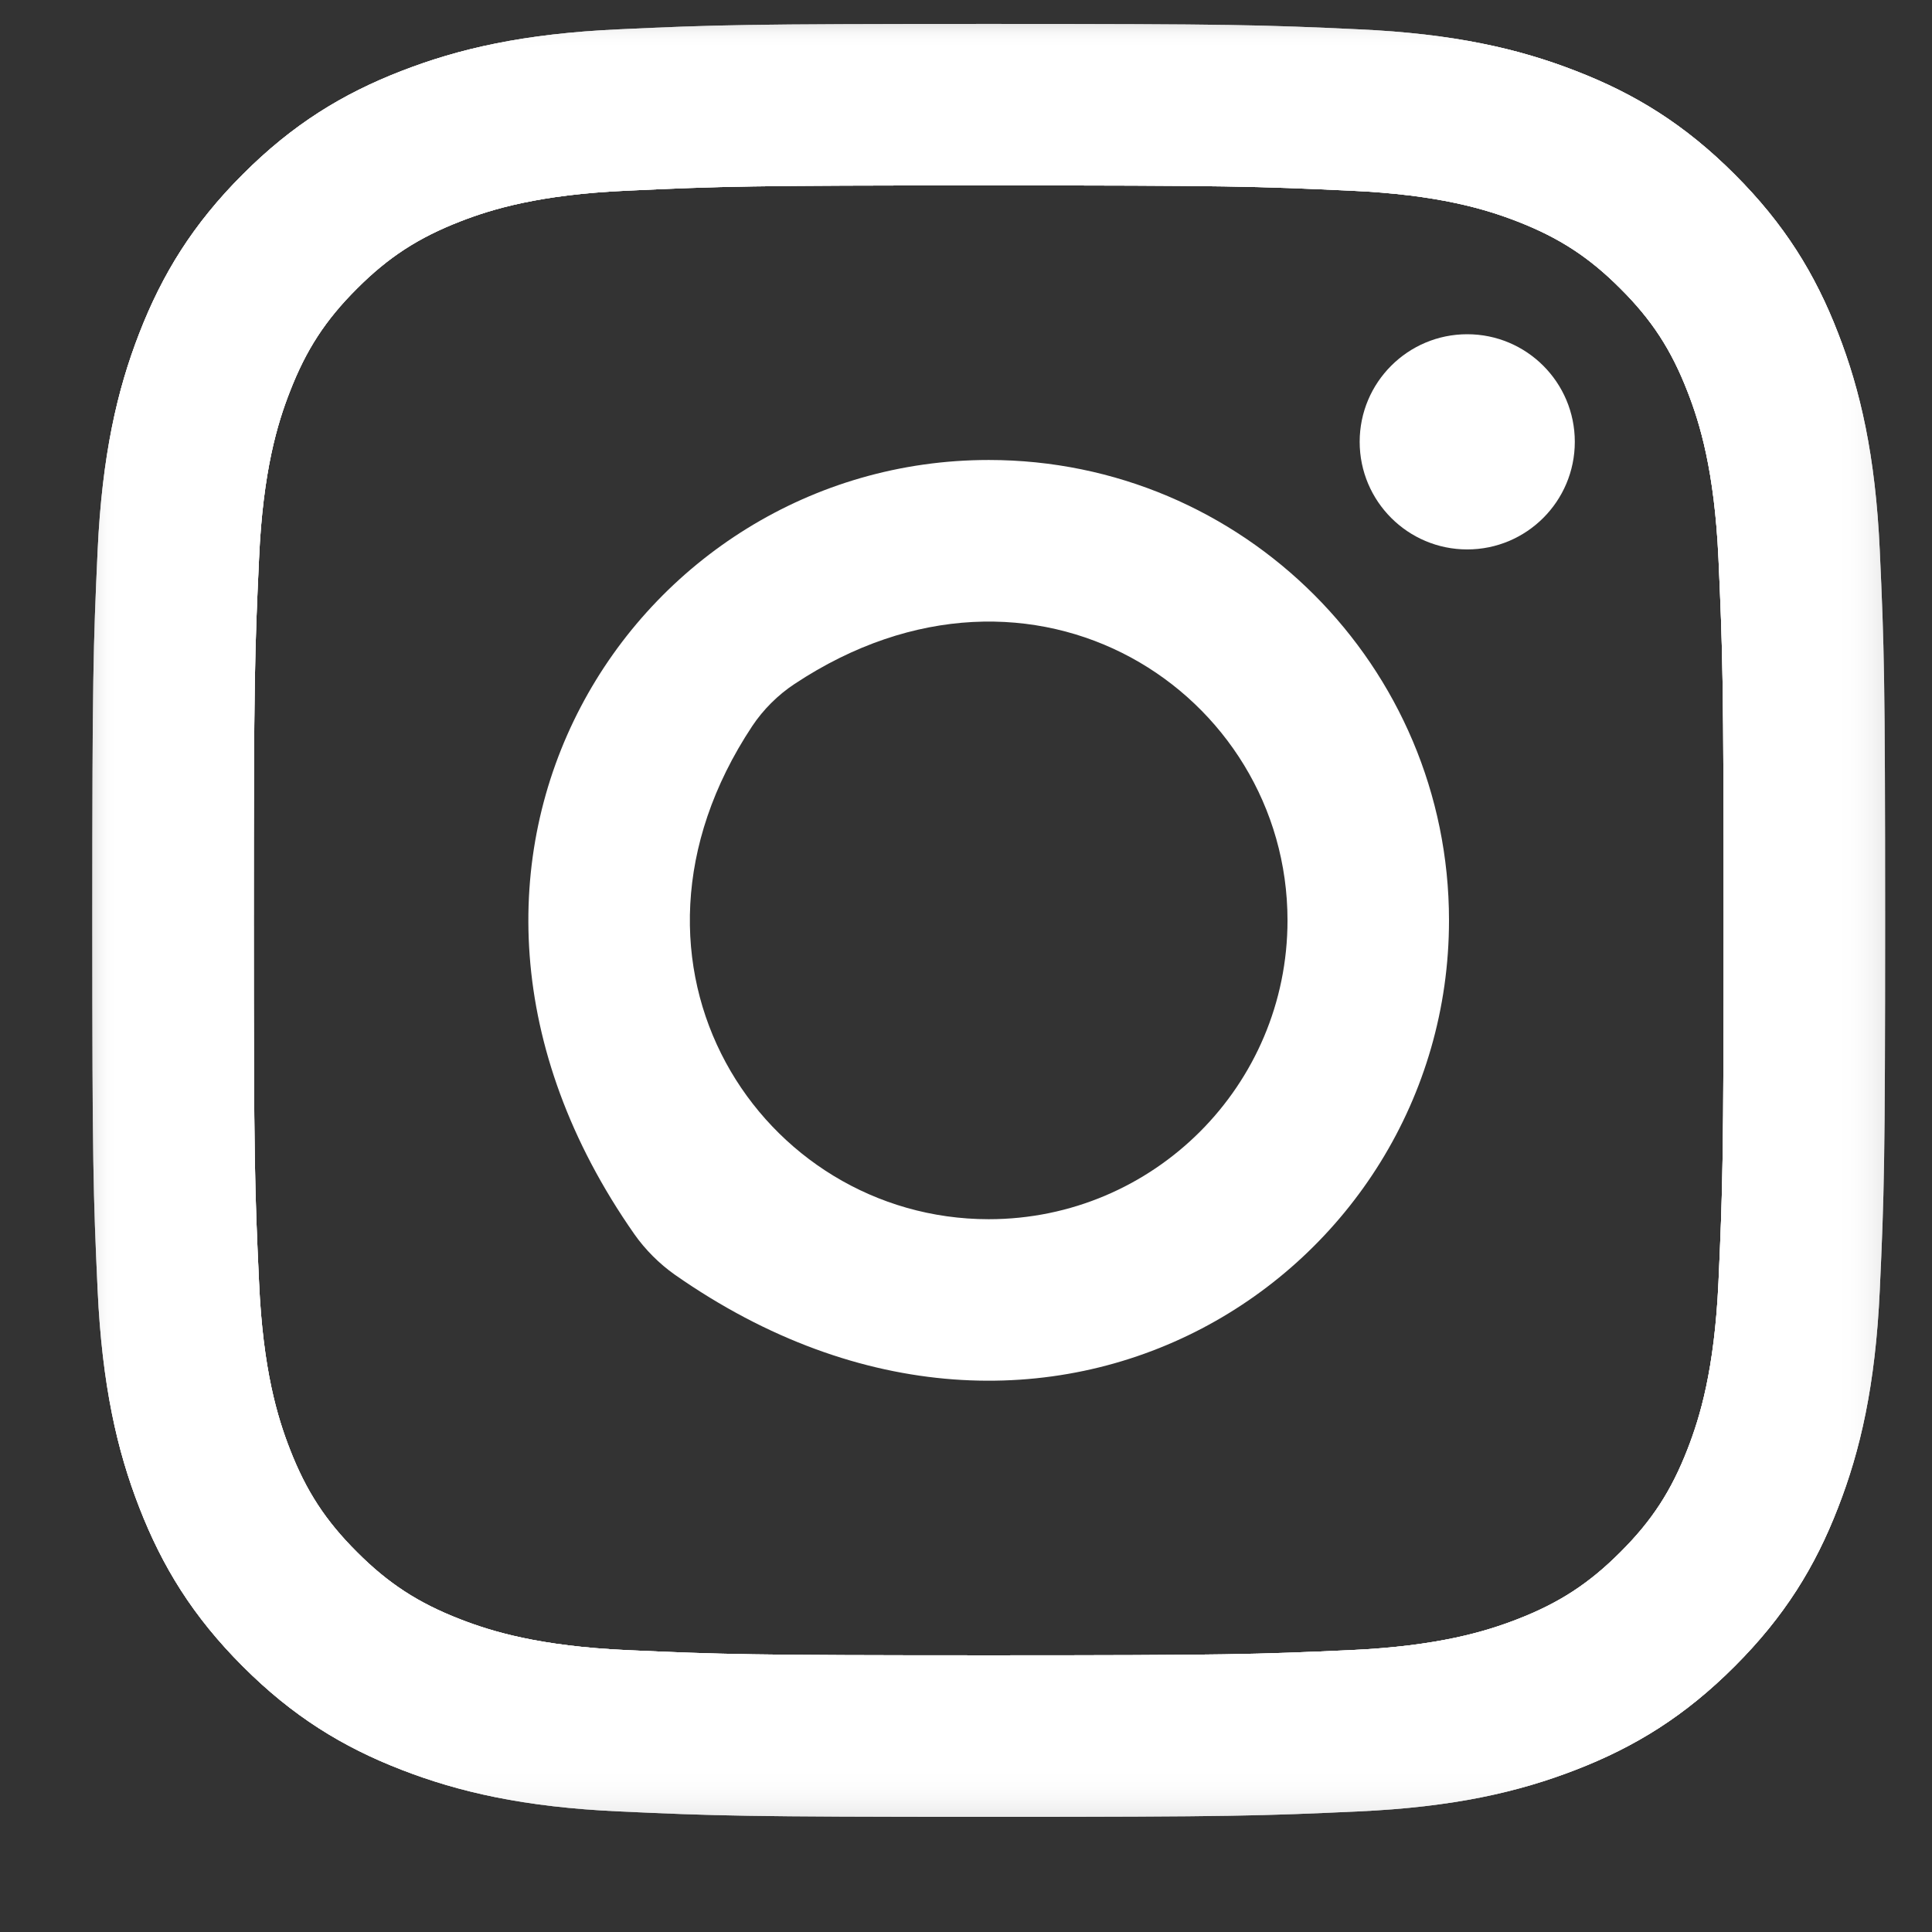
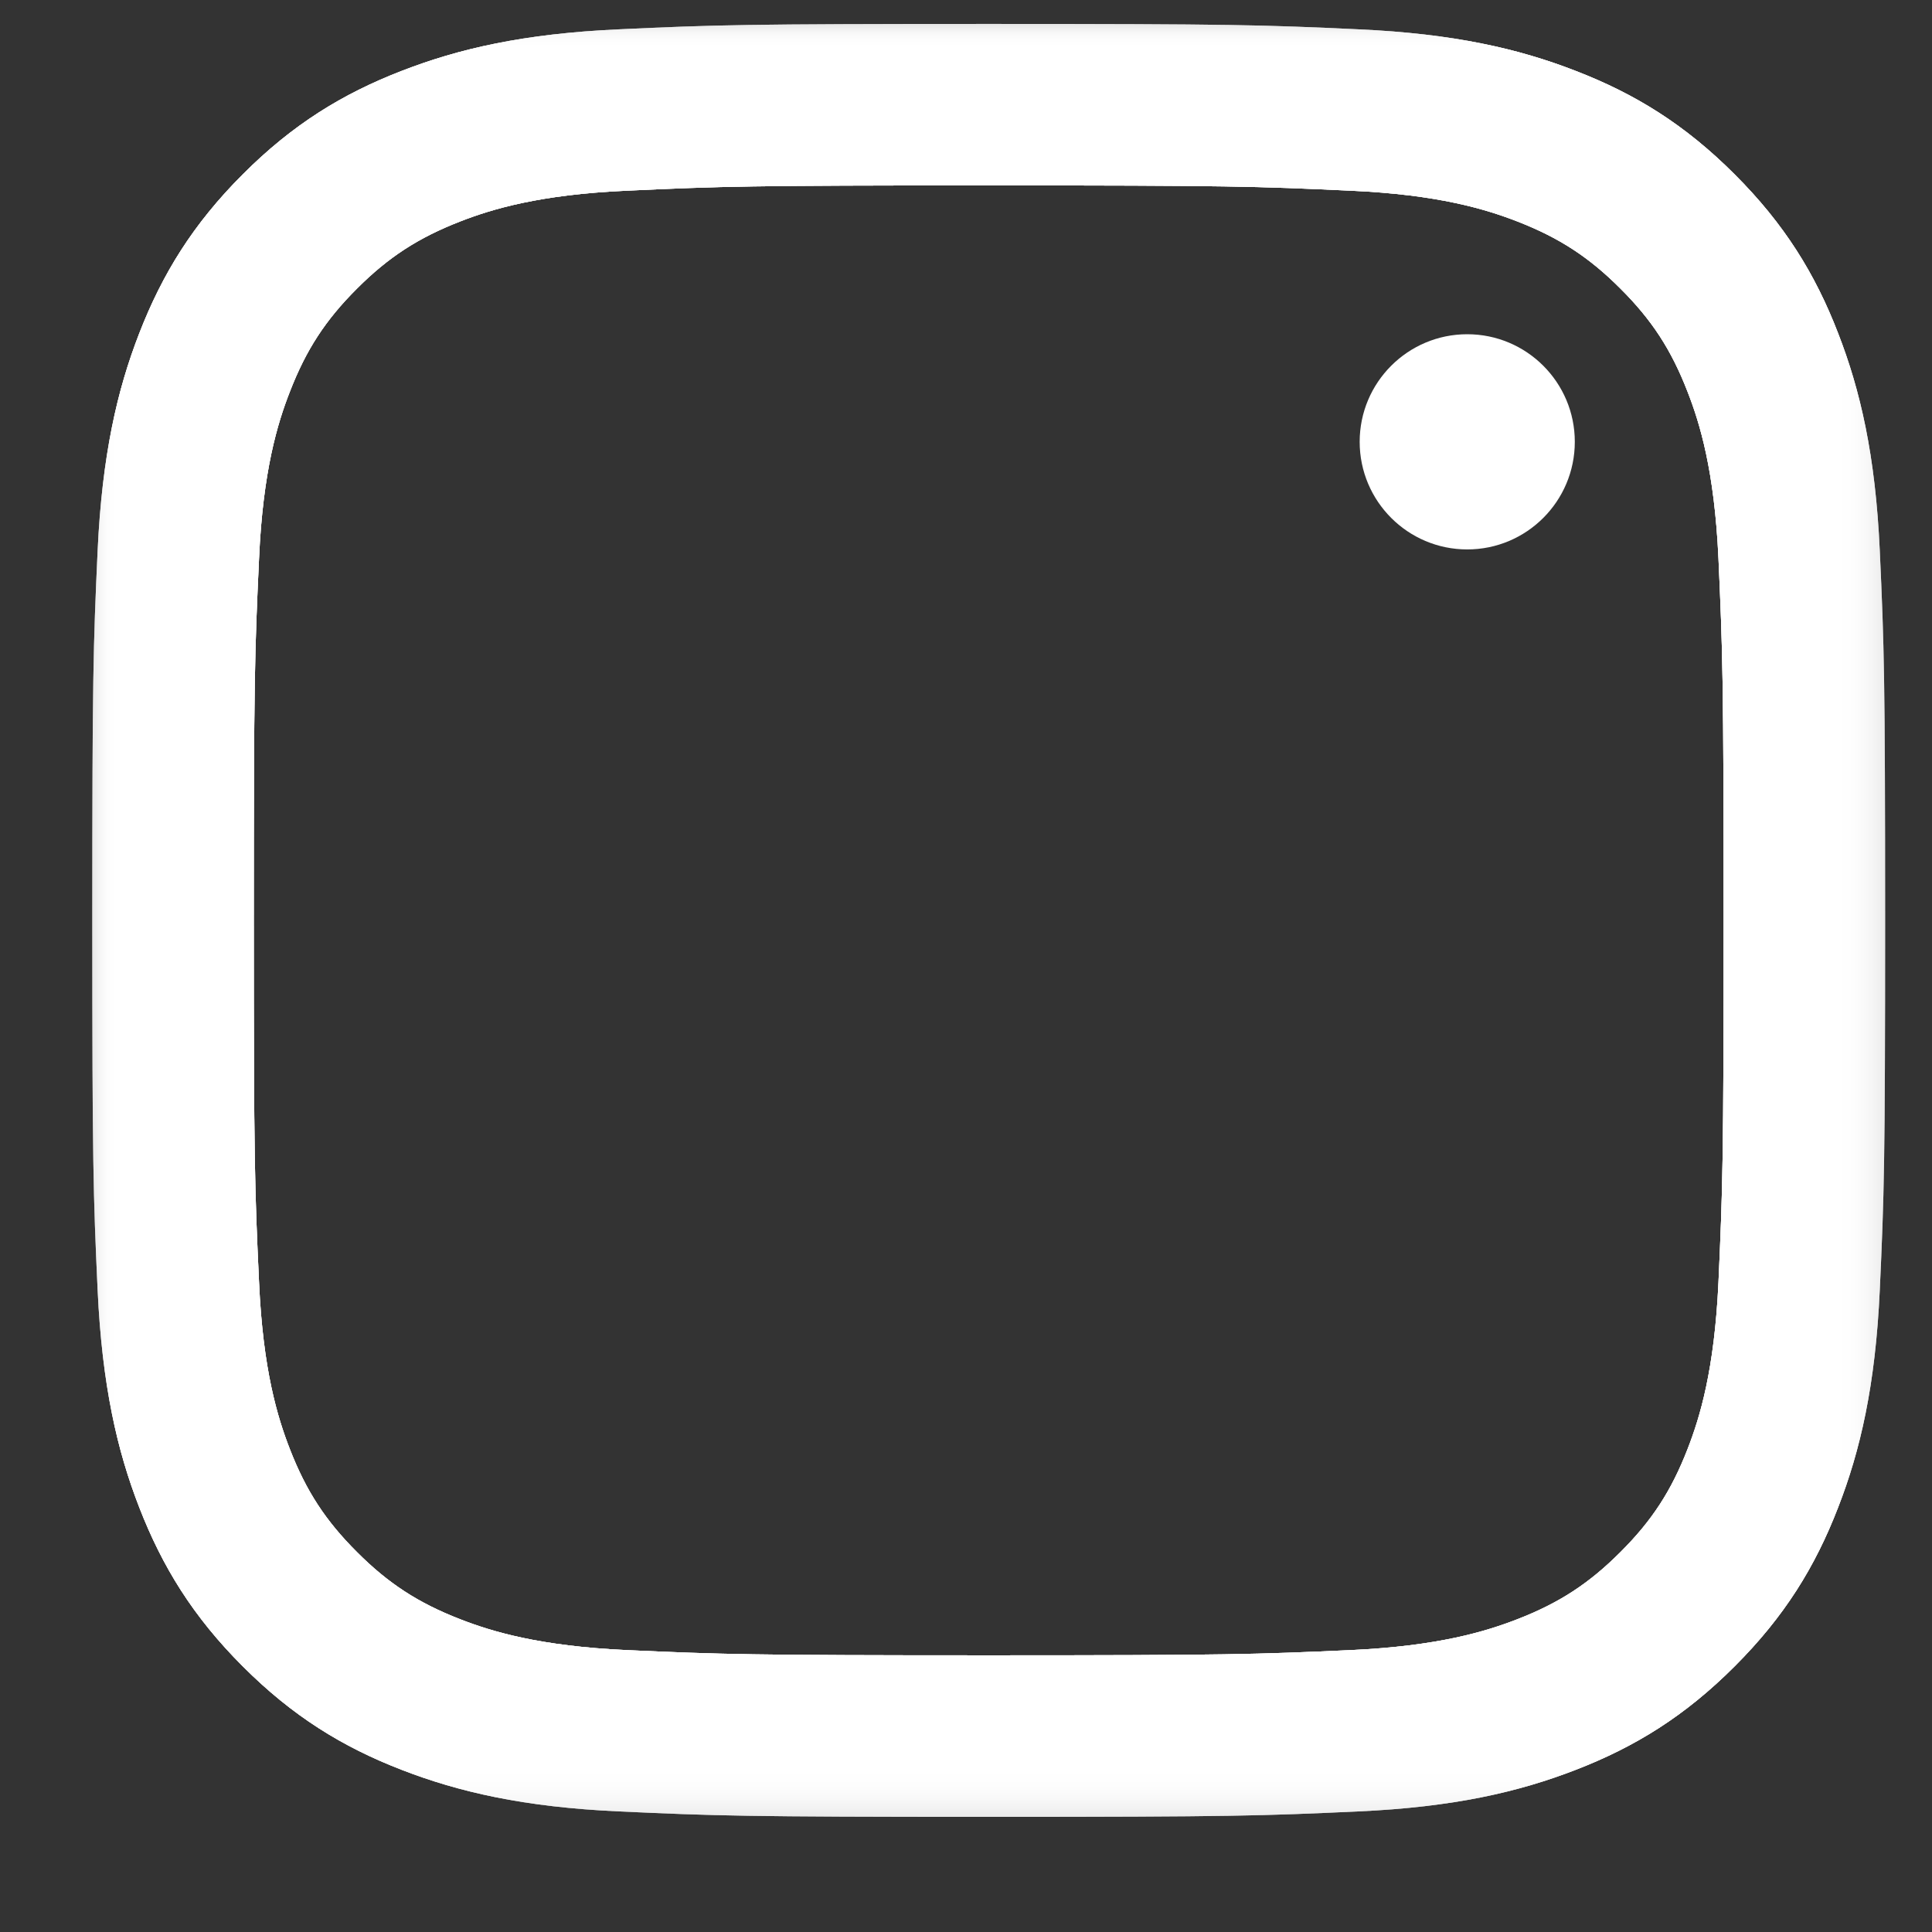
<svg xmlns="http://www.w3.org/2000/svg" xmlns:xlink="http://www.w3.org/1999/xlink" width="34px" height="34px" viewBox="0 0 34 34" version="1.1">
  <rect x="0" y="0" width="34" height="34" fill="#333333" stroke="none" />
  <title>icon_instagram</title>
  <defs>
    <polygon id="path-1" points="-3.55271368e-15 5.04485342e-13 31.551 5.04485342e-13 31.551 31.552 -3.55271368e-15 31.552" />
    <polygon id="path-3" points="-3.55271368e-15 5.04485342e-13 31.551 5.04485342e-13 31.551 31.552 -3.55271368e-15 31.552" />
    <polygon id="path-5" points="-3.55271368e-15 5.04485342e-13 31.551 5.04485342e-13 31.551 31.552 -3.55271368e-15 31.552" />
  </defs>
  <g id="TJ09863-Hank-Patterson-Site-1920" stroke="none" stroke-width="1" fill="none" fill-rule="evenodd">
    <g id="hp_site_desktop_home_1920_v1" transform="translate(-894, -4556)">
      <g id="icon_instagram" transform="translate(894.659, 4556.303)">
        <g transform="translate(0.965, 0.118)">
          <mask id="mask-2" fill="white">
            <use xlink:href="#path-1" />
          </mask>
          <g id="Clip-6" />
          <path d="M28.618,22.151 C28.547,23.689 28.291,24.524 28.074,25.081 C27.788,25.817 27.446,26.342 26.893,26.893 C26.341,27.446 25.817,27.788 25.081,28.074 C24.524,28.29 23.689,28.547 22.151,28.618 C20.487,28.693 19.989,28.71 15.776,28.71 C11.562,28.71 11.065,28.693 9.401,28.618 C7.864,28.547 7.027,28.29 6.472,28.074 C5.736,27.788 5.21,27.446 4.658,26.893 C4.105,26.342 3.763,25.817 3.477,25.081 C3.26,24.524 3.004,23.689 2.935,22.151 C2.858,20.487 2.842,19.989 2.842,15.776 C2.842,11.562 2.858,11.064 2.935,9.401 C3.004,7.862 3.26,7.027 3.477,6.472 C3.763,5.734 4.105,5.209 4.658,4.658 C5.21,4.105 5.736,3.764 6.472,3.477 C7.027,3.261 7.864,3.004 9.401,2.935 C11.065,2.858 11.562,2.842 15.776,2.842 C19.989,2.842 20.487,2.858 22.151,2.935 C23.689,3.004 24.524,3.261 25.081,3.477 C25.817,3.764 26.341,4.105 26.893,4.658 C27.446,5.209 27.788,5.734 28.074,6.472 C28.291,7.027 28.547,7.862 28.618,9.401 C28.693,11.064 28.709,11.562 28.709,15.776 C28.709,19.989 28.693,20.487 28.618,22.151 M30.723,5.442 C30.321,4.403 29.781,3.524 28.903,2.648 C28.027,1.77 27.148,1.23 26.109,0.828 C25.107,0.438 23.96,0.17 22.28,0.095 C20.598,0.017 20.061,5.77315973e-13 15.776,5.77315973e-13 C11.49,5.77315973e-13 10.953,0.017 9.271,0.095 C7.591,0.17 6.446,0.438 5.442,0.828 C4.403,1.23 3.524,1.77 2.648,2.648 C1.771,3.524 1.232,4.403 0.828,5.442 C0.438,6.445 0.172,7.592 0.094,9.271 C0.017,10.955 -3.55271368e-15,11.491 -3.55271368e-15,15.776 C-3.55271368e-15,20.06 0.017,20.598 0.094,22.28 C0.172,23.959 0.438,25.107 0.828,26.109 C1.232,27.148 1.771,28.027 2.648,28.903 C3.524,29.781 4.403,30.321 5.442,30.724 C6.446,31.114 7.591,31.381 9.271,31.457 C10.953,31.534 11.49,31.553 15.776,31.553 C20.061,31.553 20.598,31.534 22.28,31.457 C23.96,31.381 25.107,31.114 26.109,30.724 C27.148,30.321 28.027,29.781 28.903,28.903 C29.781,28.027 30.321,27.148 30.723,26.109 C31.114,25.107 31.381,23.959 31.457,22.28 C31.534,20.598 31.551,20.06 31.551,15.776 C31.551,11.491 31.534,10.955 31.457,9.271 C31.381,7.592 31.114,6.445 30.723,5.442" id="Fill-5" fill="#FFFFFF" mask="url(#mask-2)" />
          <mask id="mask-4" fill="white">
            <use xlink:href="#path-3" />
          </mask>
          <g id="Clip-6" />
          <path d="M28.618,22.151 C28.547,23.689 28.291,24.524 28.074,25.081 C27.788,25.817 27.446,26.342 26.893,26.893 C26.341,27.446 25.817,27.788 25.081,28.074 C24.524,28.29 23.689,28.547 22.151,28.618 C20.487,28.693 19.989,28.71 15.776,28.71 C11.562,28.71 11.065,28.693 9.401,28.618 C7.864,28.547 7.027,28.29 6.472,28.074 C5.736,27.788 5.21,27.446 4.658,26.893 C4.105,26.342 3.763,25.817 3.477,25.081 C3.26,24.524 3.004,23.689 2.935,22.151 C2.858,20.487 2.842,19.989 2.842,15.776 C2.842,11.562 2.858,11.064 2.935,9.401 C3.004,7.862 3.26,7.027 3.477,6.472 C3.763,5.734 4.105,5.209 4.658,4.658 C5.21,4.105 5.736,3.764 6.472,3.477 C7.027,3.261 7.864,3.004 9.401,2.935 C11.065,2.858 11.562,2.842 15.776,2.842 C19.989,2.842 20.487,2.858 22.151,2.935 C23.689,3.004 24.524,3.261 25.081,3.477 C25.817,3.764 26.341,4.105 26.893,4.658 C27.446,5.209 27.788,5.734 28.074,6.472 C28.291,7.027 28.547,7.862 28.618,9.401 C28.693,11.064 28.709,11.562 28.709,15.776 C28.709,19.989 28.693,20.487 28.618,22.151 M30.723,5.442 C30.321,4.403 29.781,3.524 28.903,2.648 C28.027,1.77 27.148,1.23 26.109,0.828 C25.107,0.438 23.96,0.17 22.28,0.095 C20.598,0.017 20.061,5.77315973e-13 15.776,5.77315973e-13 C11.49,5.77315973e-13 10.953,0.017 9.271,0.095 C7.591,0.17 6.446,0.438 5.442,0.828 C4.403,1.23 3.524,1.77 2.648,2.648 C1.771,3.524 1.232,4.403 0.828,5.442 C0.438,6.445 0.172,7.592 0.094,9.271 C0.017,10.955 -3.55271368e-15,11.491 -3.55271368e-15,15.776 C-3.55271368e-15,20.06 0.017,20.598 0.094,22.28 C0.172,23.959 0.438,25.107 0.828,26.109 C1.232,27.148 1.771,28.027 2.648,28.903 C3.524,29.781 4.403,30.321 5.442,30.724 C6.446,31.114 7.591,31.381 9.271,31.457 C10.953,31.534 11.49,31.553 15.776,31.553 C20.061,31.553 20.598,31.534 22.28,31.457 C23.96,31.381 25.107,31.114 26.109,30.724 C27.148,30.321 28.027,29.781 28.903,28.903 C29.781,28.027 30.321,27.148 30.723,26.109 C31.114,25.107 31.381,23.959 31.457,22.28 C31.534,20.598 31.551,20.06 31.551,15.776 C31.551,11.491 31.534,10.955 31.457,9.271 C31.381,7.592 31.114,6.445 30.723,5.442" id="Fill-5" fill="#FFFFFF" mask="url(#mask-4)" />
-           <path d="M15.776,21.035 C11.778,21.035 8.821,16.573 11.614,12.357 C11.807,12.067 12.068,11.807 12.358,11.616 C16.574,8.822 21.034,11.778 21.034,15.776 C21.034,18.68 18.68,21.035 15.776,21.035 M15.776,7.674 C9.536,7.674 4.943,14.729 9.54,21.299 C9.73,21.57 9.98,21.82 10.251,22.011 C16.821,26.609 23.876,22.016 23.876,15.776 C23.876,11.302 20.25,7.674 15.776,7.674" id="Fill-8" fill="#FFFFFF" mask="url(#mask-4)" />
          <path d="M24.197,5.461 C23.152,5.461 22.304,6.309 22.304,7.354 C22.304,8.4 23.152,9.248 24.197,9.248 C25.242,9.248 26.09,8.4 26.09,7.354 C26.09,6.309 25.242,5.461 24.197,5.461" id="Fill-10" fill="#FFFFFF" mask="url(#mask-4)" />
          <mask id="mask-6" fill="white">
            <use xlink:href="#path-5" />
          </mask>
          <g id="Clip-6" />
          <path d="M28.618,22.151 C28.547,23.689 28.291,24.524 28.074,25.081 C27.788,25.817 27.446,26.342 26.893,26.893 C26.341,27.446 25.817,27.788 25.081,28.074 C24.524,28.29 23.689,28.547 22.151,28.618 C20.487,28.693 19.989,28.71 15.776,28.71 C11.562,28.71 11.065,28.693 9.401,28.618 C7.864,28.547 7.027,28.29 6.472,28.074 C5.736,27.788 5.21,27.446 4.658,26.893 C4.105,26.342 3.763,25.817 3.477,25.081 C3.26,24.524 3.004,23.689 2.935,22.151 C2.858,20.487 2.842,19.989 2.842,15.776 C2.842,11.562 2.858,11.064 2.935,9.401 C3.004,7.862 3.26,7.027 3.477,6.472 C3.763,5.734 4.105,5.209 4.658,4.658 C5.21,4.105 5.736,3.764 6.472,3.477 C7.027,3.261 7.864,3.004 9.401,2.935 C11.065,2.858 11.562,2.842 15.776,2.842 C19.989,2.842 20.487,2.858 22.151,2.935 C23.689,3.004 24.524,3.261 25.081,3.477 C25.817,3.764 26.341,4.105 26.893,4.658 C27.446,5.209 27.788,5.734 28.074,6.472 C28.291,7.027 28.547,7.862 28.618,9.401 C28.693,11.064 28.709,11.562 28.709,15.776 C28.709,19.989 28.693,20.487 28.618,22.151 M30.723,5.442 C30.321,4.403 29.781,3.524 28.903,2.648 C28.027,1.77 27.148,1.23 26.109,0.828 C25.107,0.438 23.96,0.17 22.28,0.095 C20.598,0.017 20.061,5.77315973e-13 15.776,5.77315973e-13 C11.49,5.77315973e-13 10.953,0.017 9.271,0.095 C7.591,0.17 6.446,0.438 5.442,0.828 C4.403,1.23 3.524,1.77 2.648,2.648 C1.771,3.524 1.232,4.403 0.828,5.442 C0.438,6.445 0.172,7.592 0.094,9.271 C0.017,10.955 -3.55271368e-15,11.491 -3.55271368e-15,15.776 C-3.55271368e-15,20.06 0.017,20.598 0.094,22.28 C0.172,23.959 0.438,25.107 0.828,26.109 C1.232,27.148 1.771,28.027 2.648,28.903 C3.524,29.781 4.403,30.321 5.442,30.724 C6.446,31.114 7.591,31.381 9.271,31.457 C10.953,31.534 11.49,31.553 15.776,31.553 C20.061,31.553 20.598,31.534 22.28,31.457 C23.96,31.381 25.107,31.114 26.109,30.724 C27.148,30.321 28.027,29.781 28.903,28.903 C29.781,28.027 30.321,27.148 30.723,26.109 C31.114,25.107 31.381,23.959 31.457,22.28 C31.534,20.598 31.551,20.06 31.551,15.776 C31.551,11.491 31.534,10.955 31.457,9.271 C31.381,7.592 31.114,6.445 30.723,5.442" id="Fill-5" fill="#FFFFFF" mask="url(#mask-6)" />
        </g>
      </g>
    </g>
  </g>
</svg>